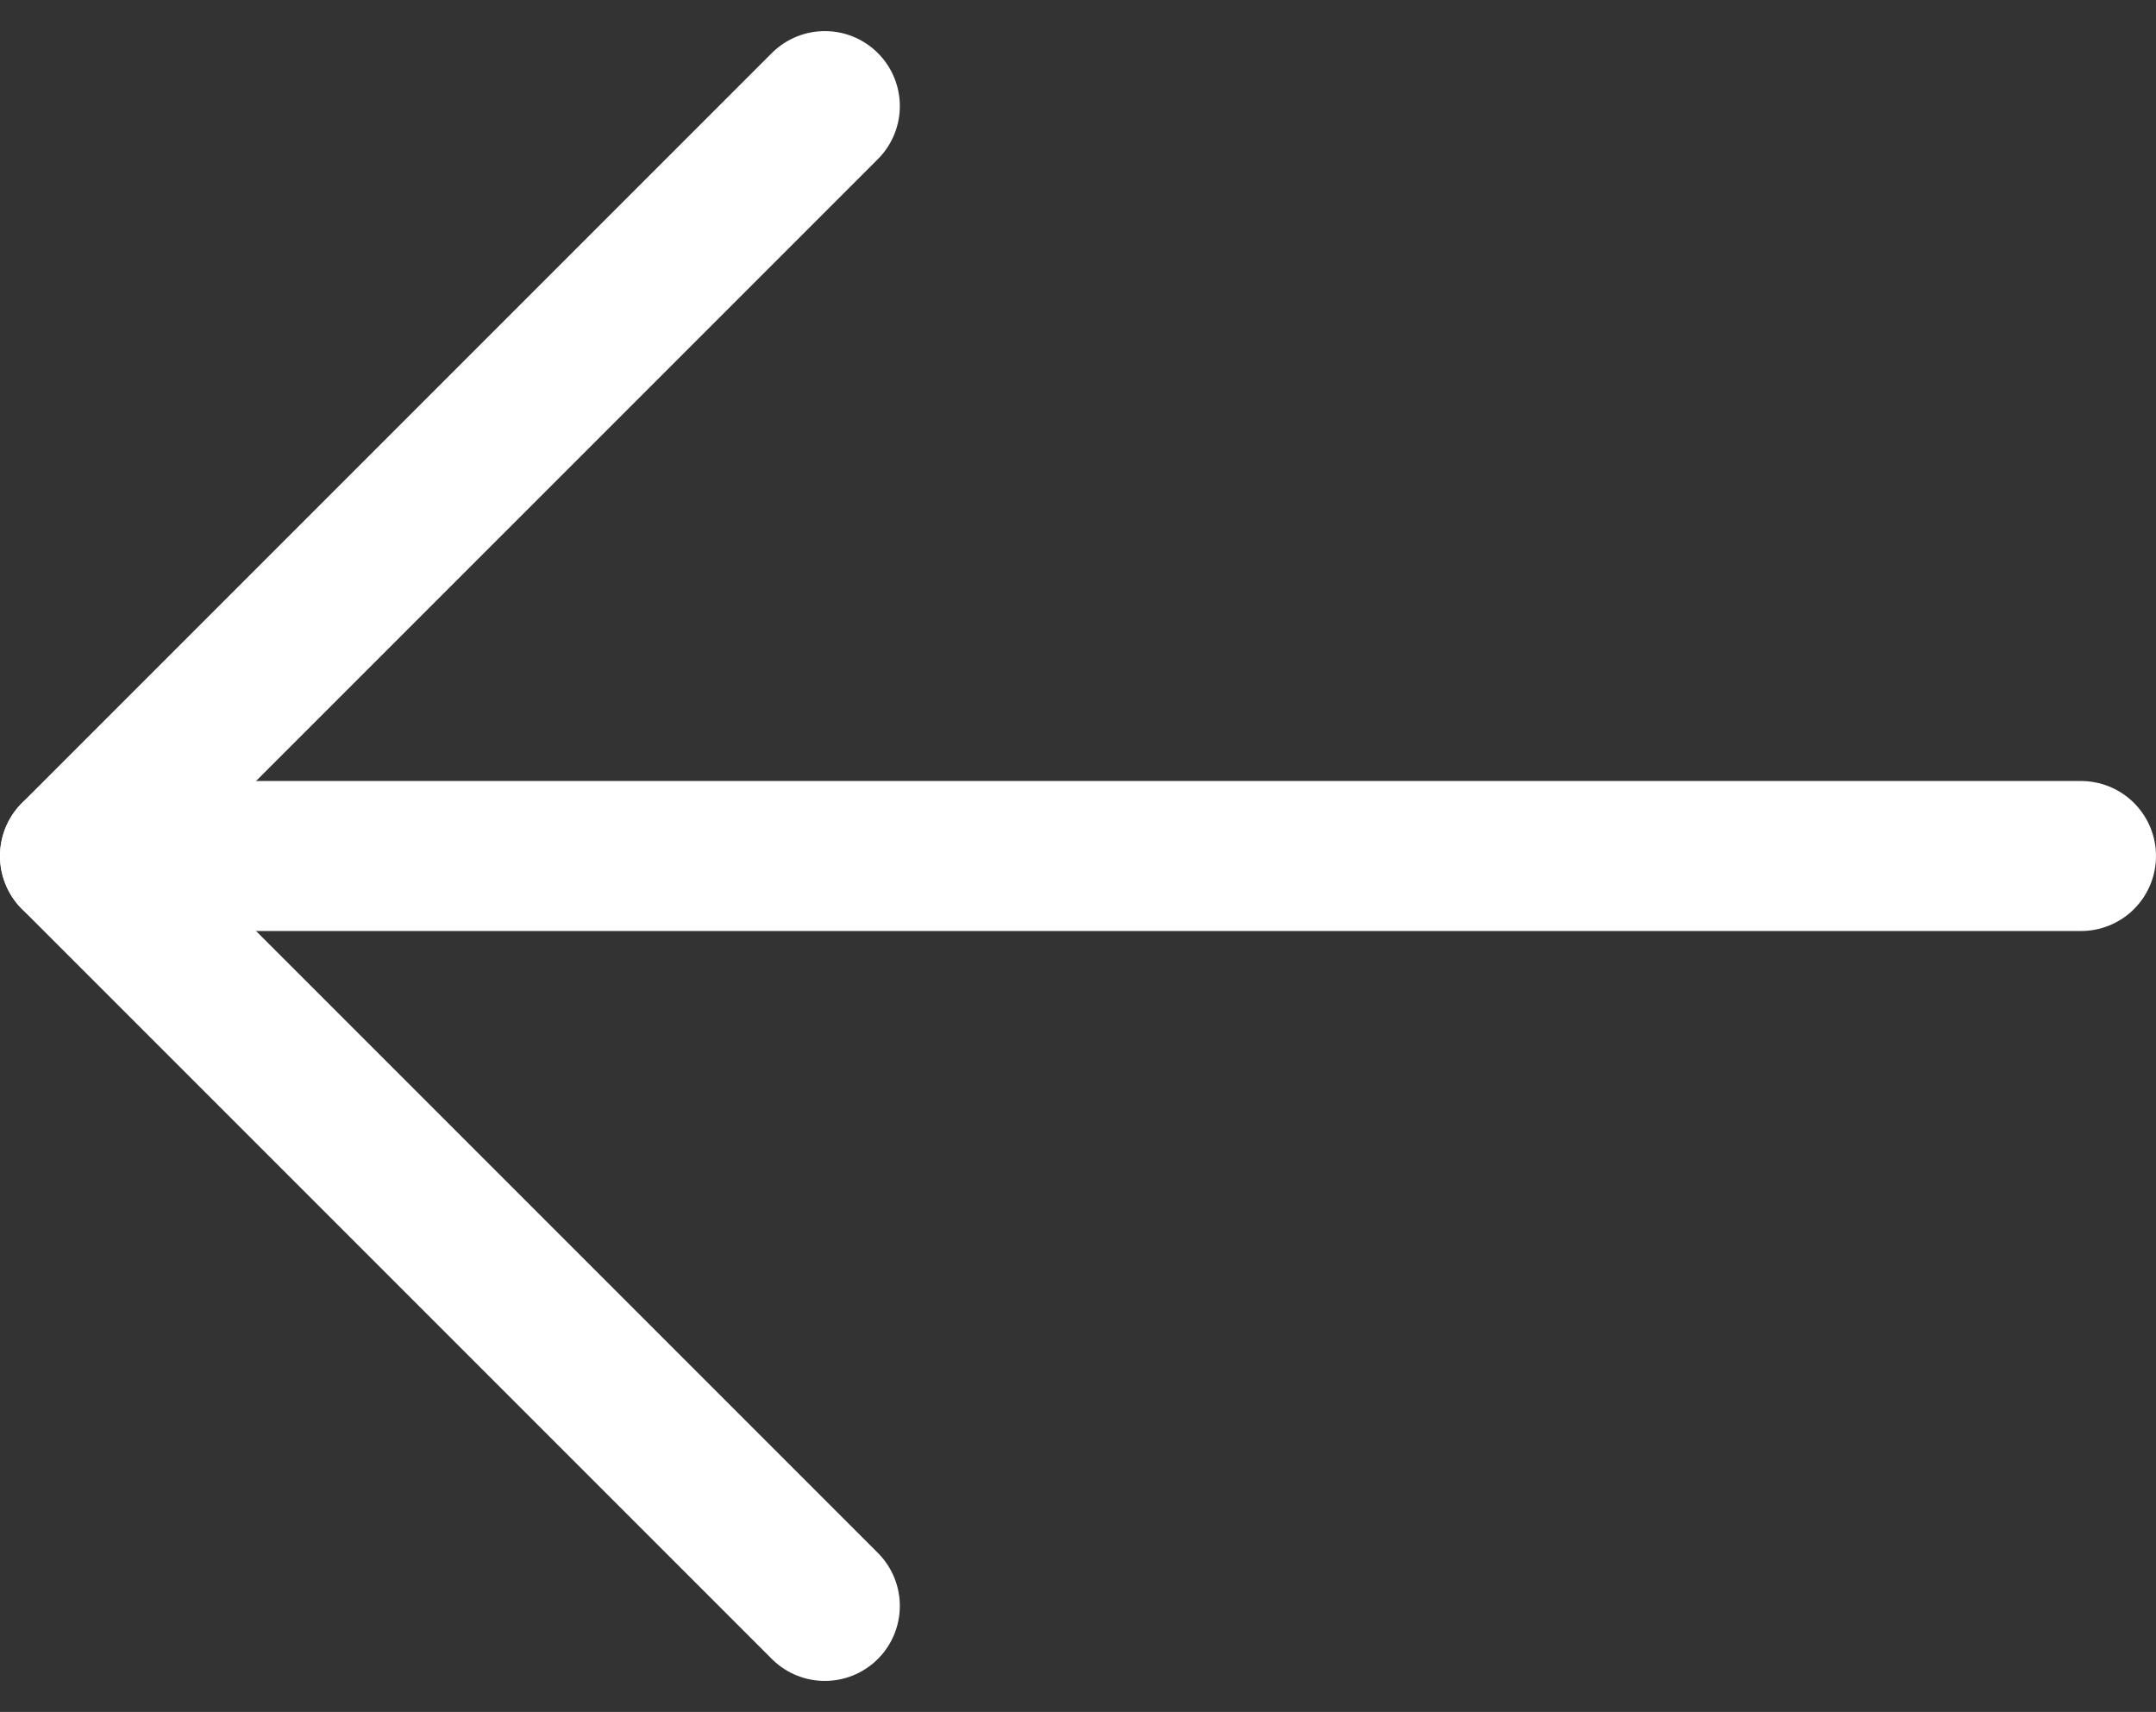
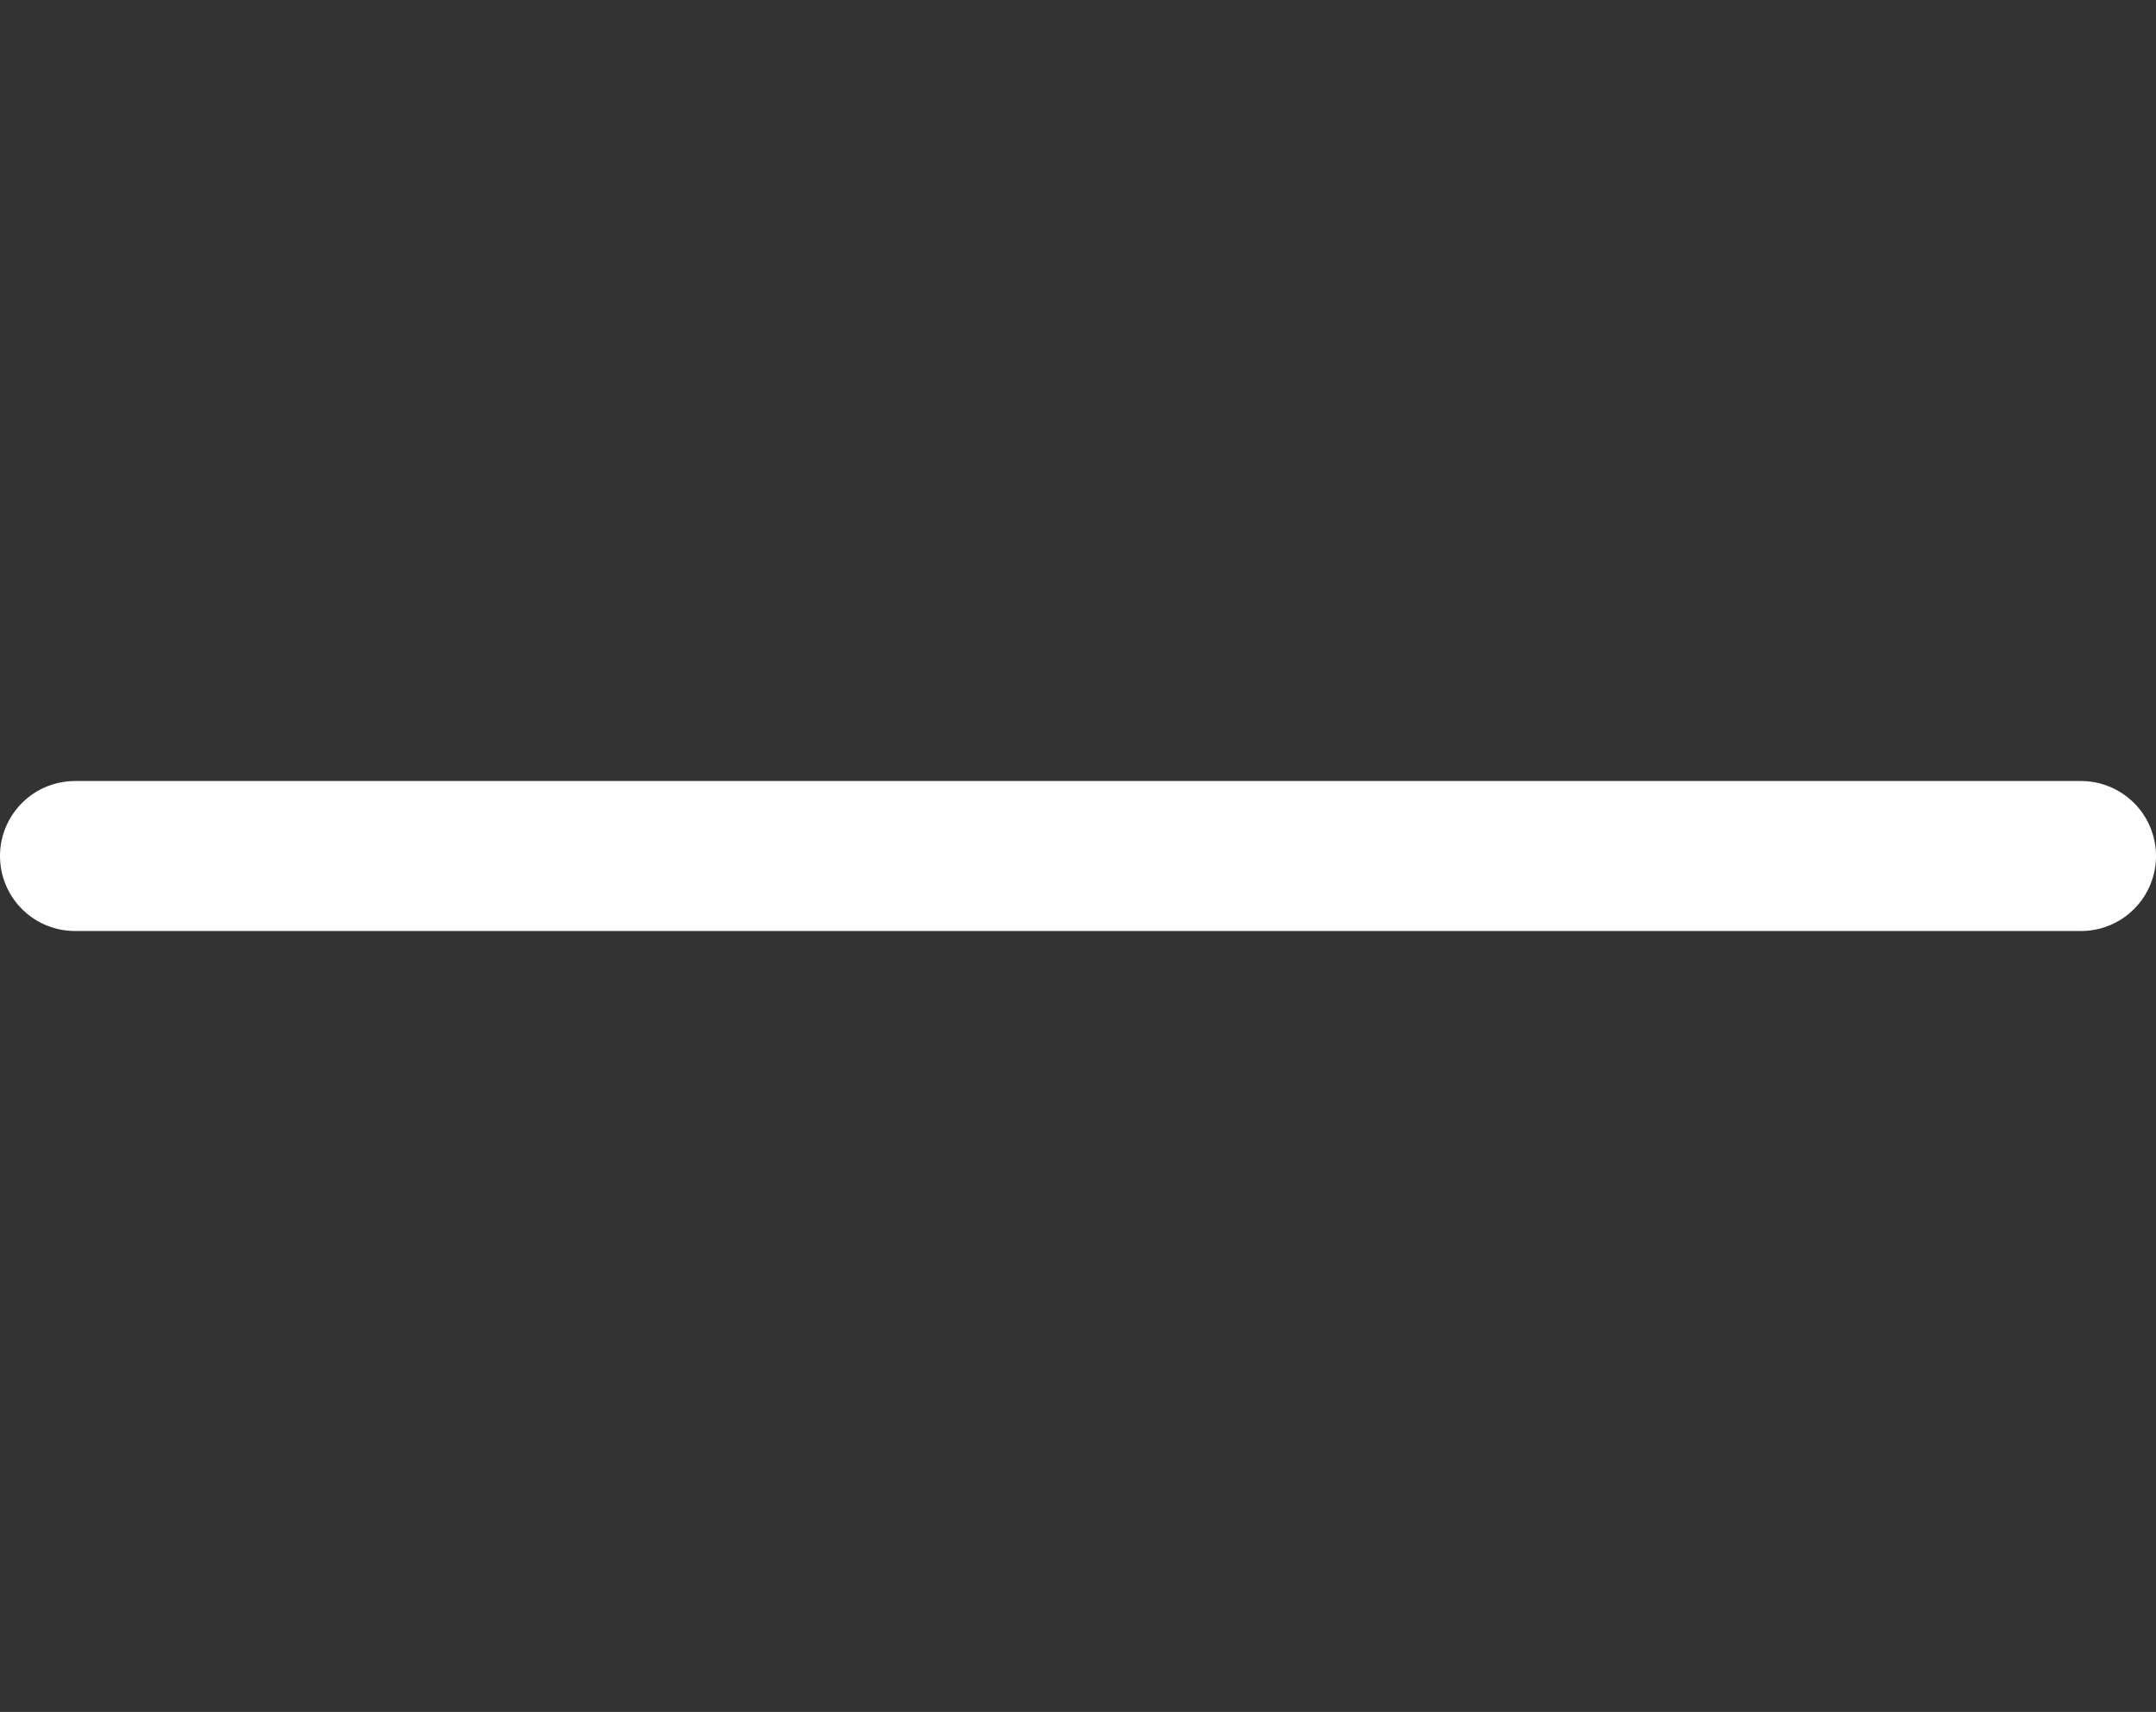
<svg xmlns="http://www.w3.org/2000/svg" width="21.564" height="17.121" viewBox="0 0 21.564 17.121">
  <rect x="0" y="0" width="21.564" height="17.121" fill="#333333" stroke="none" />
  <defs>
    <style>.a{fill:none;stroke:#ffffff;stroke-linecap:round;stroke-linejoin:round;stroke-width:1.5px;}</style>
  </defs>
  <g transform="translate(0.75 1.061)">
    <path class="a" d="M27.564,18H7.5" transform="translate(-7.5 -10.5)" />
-     <path class="a" d="M25.5,7.5,18,15l7.5,7.5" transform="translate(-18 -7.5)" />
  </g>
</svg>